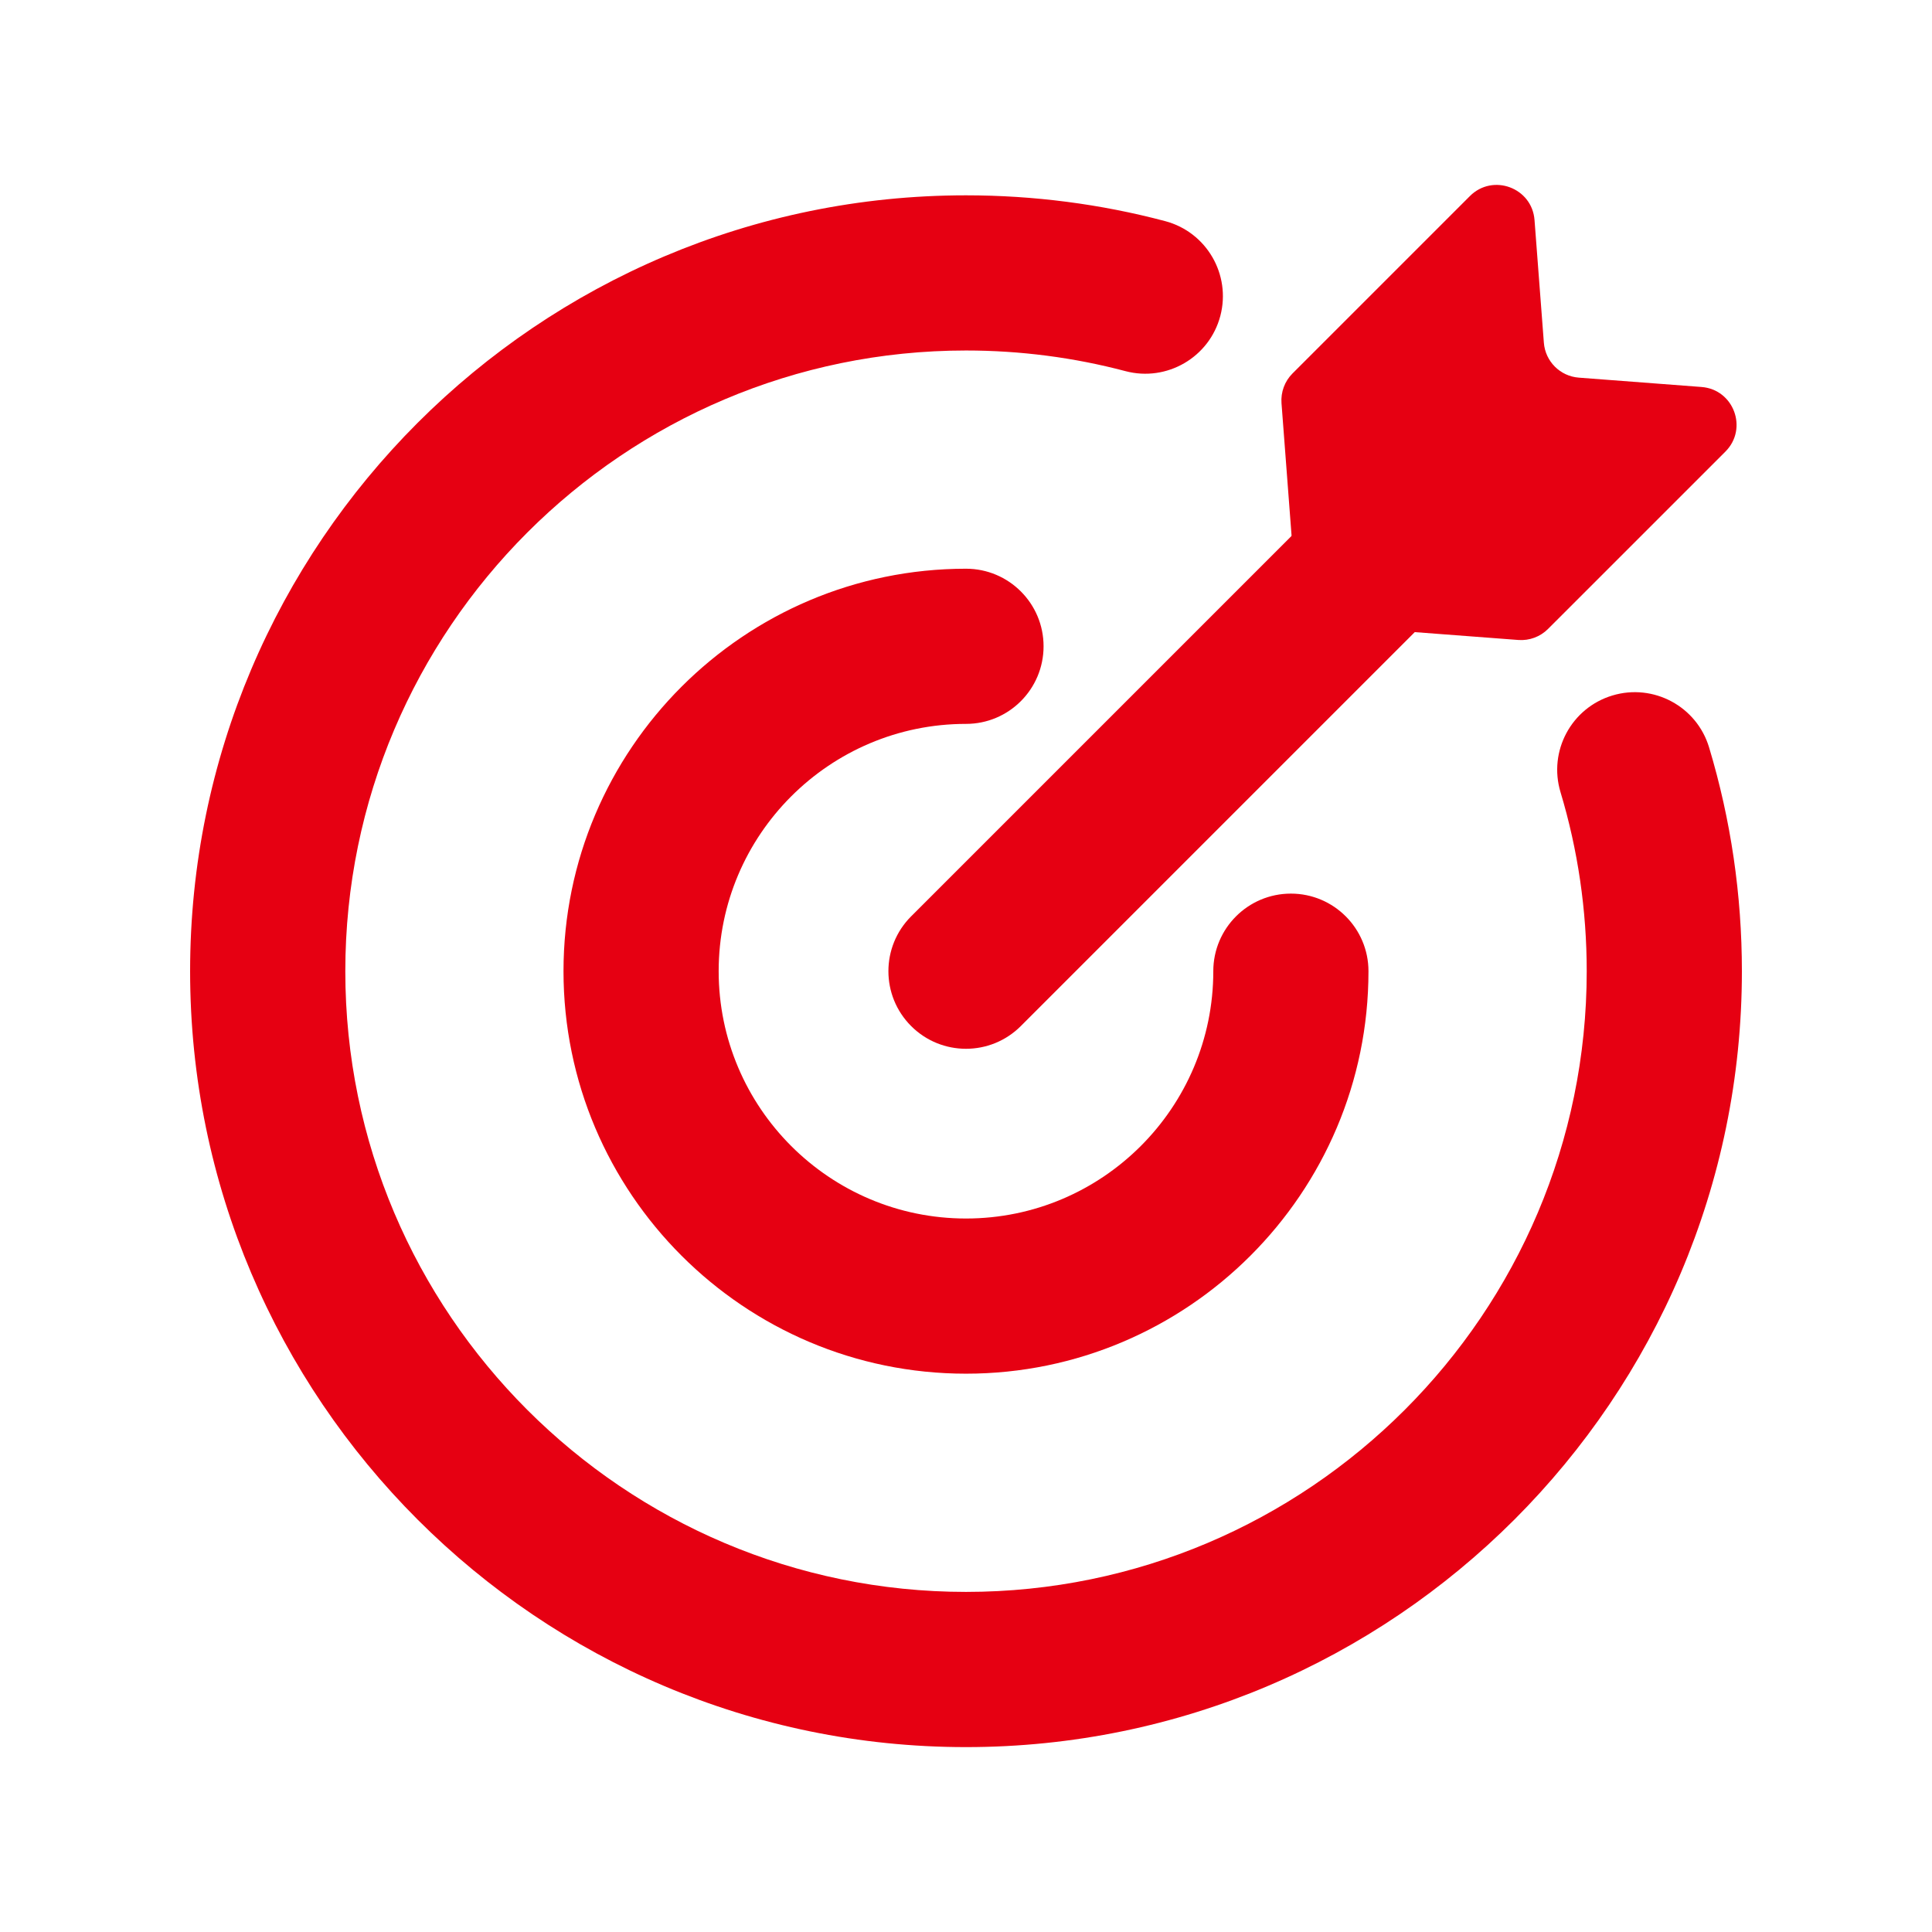
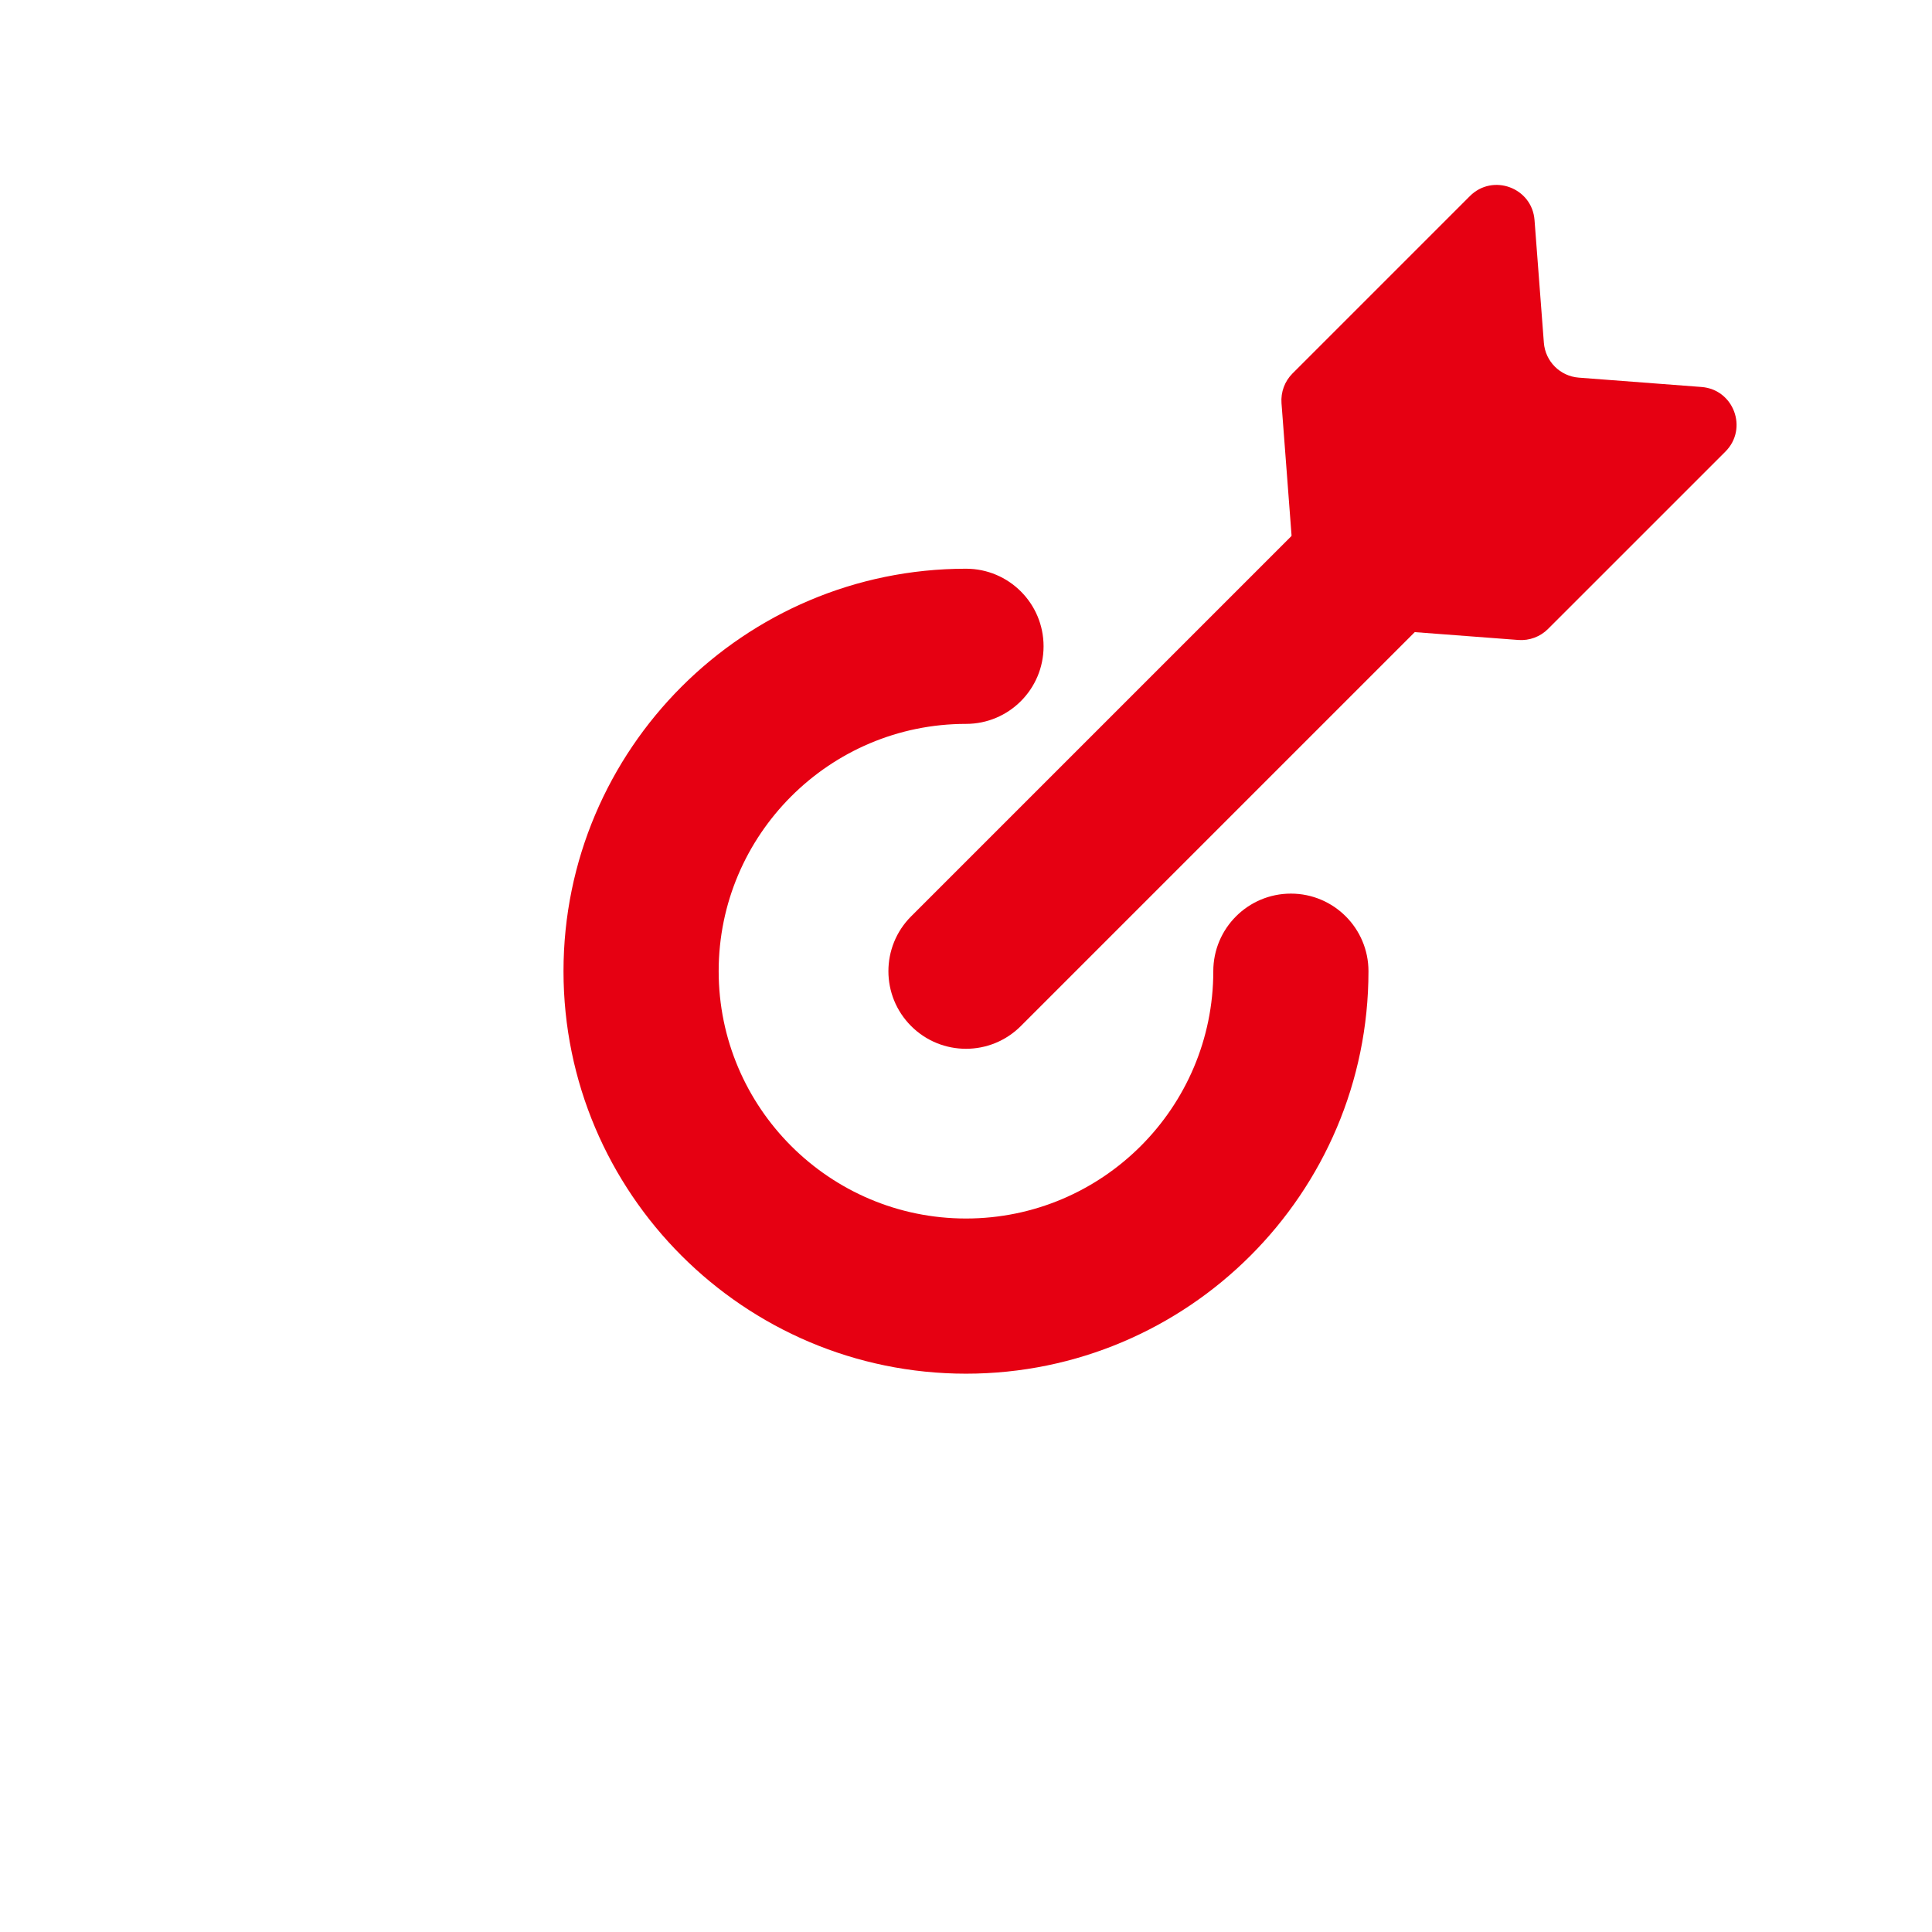
<svg xmlns="http://www.w3.org/2000/svg" width="60" height="60" viewBox="0 0 60 60" fill="none">
-   <path d="M30 54.258C16.714 54.258 5.904 43.449 5.904 30.162C5.904 16.875 16.714 6.066 30 6.066C32.096 6.066 34.177 6.335 36.184 6.867C37.472 7.208 38.237 8.527 37.898 9.813C37.558 11.099 36.236 11.866 34.952 11.526C33.346 11.101 31.68 10.885 30 10.885C19.372 10.885 10.724 19.533 10.724 30.162C10.724 40.791 19.372 49.438 30 49.438C40.629 49.438 49.277 40.791 49.277 30.162C49.277 28.265 49.003 26.394 48.463 24.601C48.079 23.327 48.8 21.982 50.075 21.599C51.348 21.216 52.693 21.935 53.077 23.211C53.754 25.456 54.096 27.795 54.096 30.162C54.096 43.449 43.287 54.258 30 54.258Z" fill="#E60012" />
  <path d="M30 42.661C23.107 42.661 17.5 37.054 17.5 30.162C17.5 23.269 23.107 17.662 30 17.662C31.331 17.662 32.409 18.741 32.409 20.071C32.409 21.402 31.331 22.481 30 22.481C25.764 22.481 22.319 25.925 22.319 30.161C22.319 34.397 25.764 37.842 30 37.842C34.236 37.842 37.68 34.397 37.68 30.162C37.68 28.831 38.759 27.752 40.09 27.752C41.42 27.752 42.499 28.831 42.499 30.162C42.5 37.054 36.892 42.661 30 42.661Z" fill="#E60012" />
  <path d="M30 32.571C29.383 32.571 28.767 32.336 28.296 31.865C27.355 30.924 27.355 29.399 28.296 28.458L43.63 13.124C44.571 12.183 46.096 12.183 47.037 13.124C47.978 14.065 47.978 15.59 47.037 16.531L31.703 31.865C31.232 32.336 30.616 32.571 30 32.571Z" fill="#E60012" />
  <path d="M53.584 14.025L48.075 19.533C47.832 19.776 47.495 19.901 47.153 19.875L41.326 19.433C40.746 19.389 40.285 18.927 40.241 18.347L39.798 12.52C39.773 12.178 39.897 11.841 40.14 11.598L45.648 6.09C46.361 5.377 47.58 5.829 47.656 6.834L47.946 10.642C47.99 11.223 48.451 11.684 49.032 11.728L52.84 12.018C53.844 12.093 54.296 13.312 53.584 14.025Z" fill="#E60012" />
</svg>